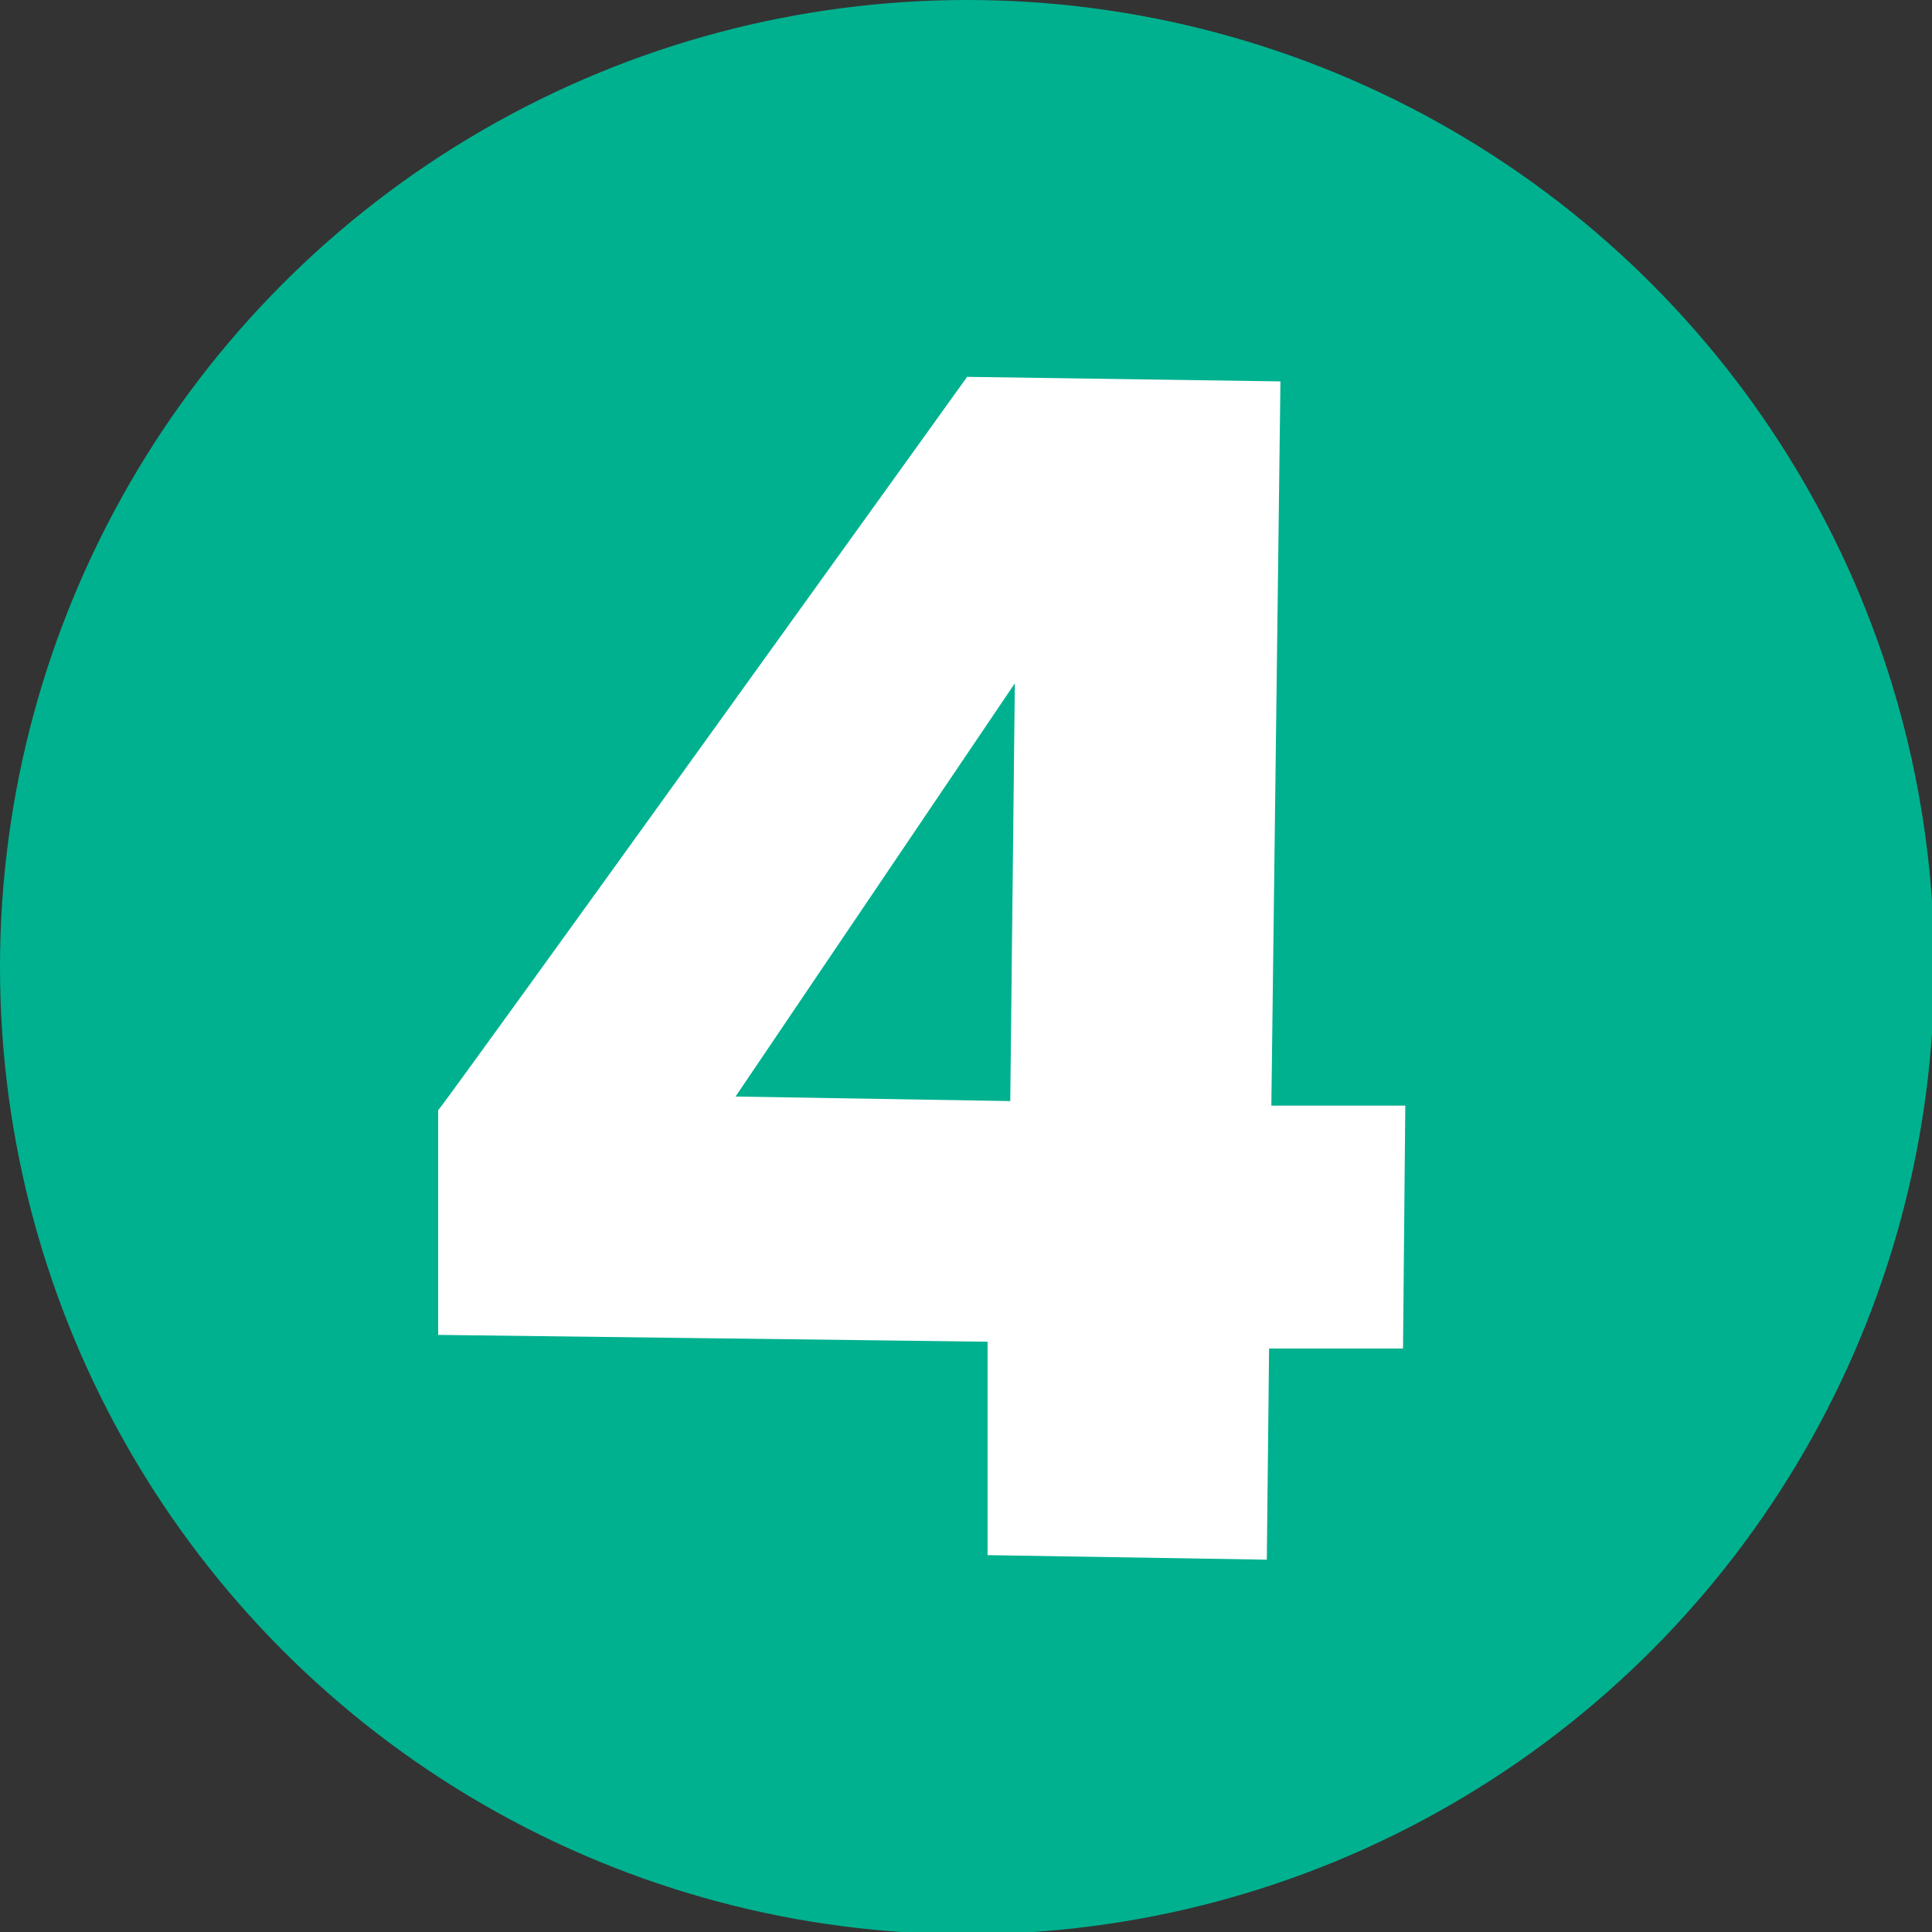
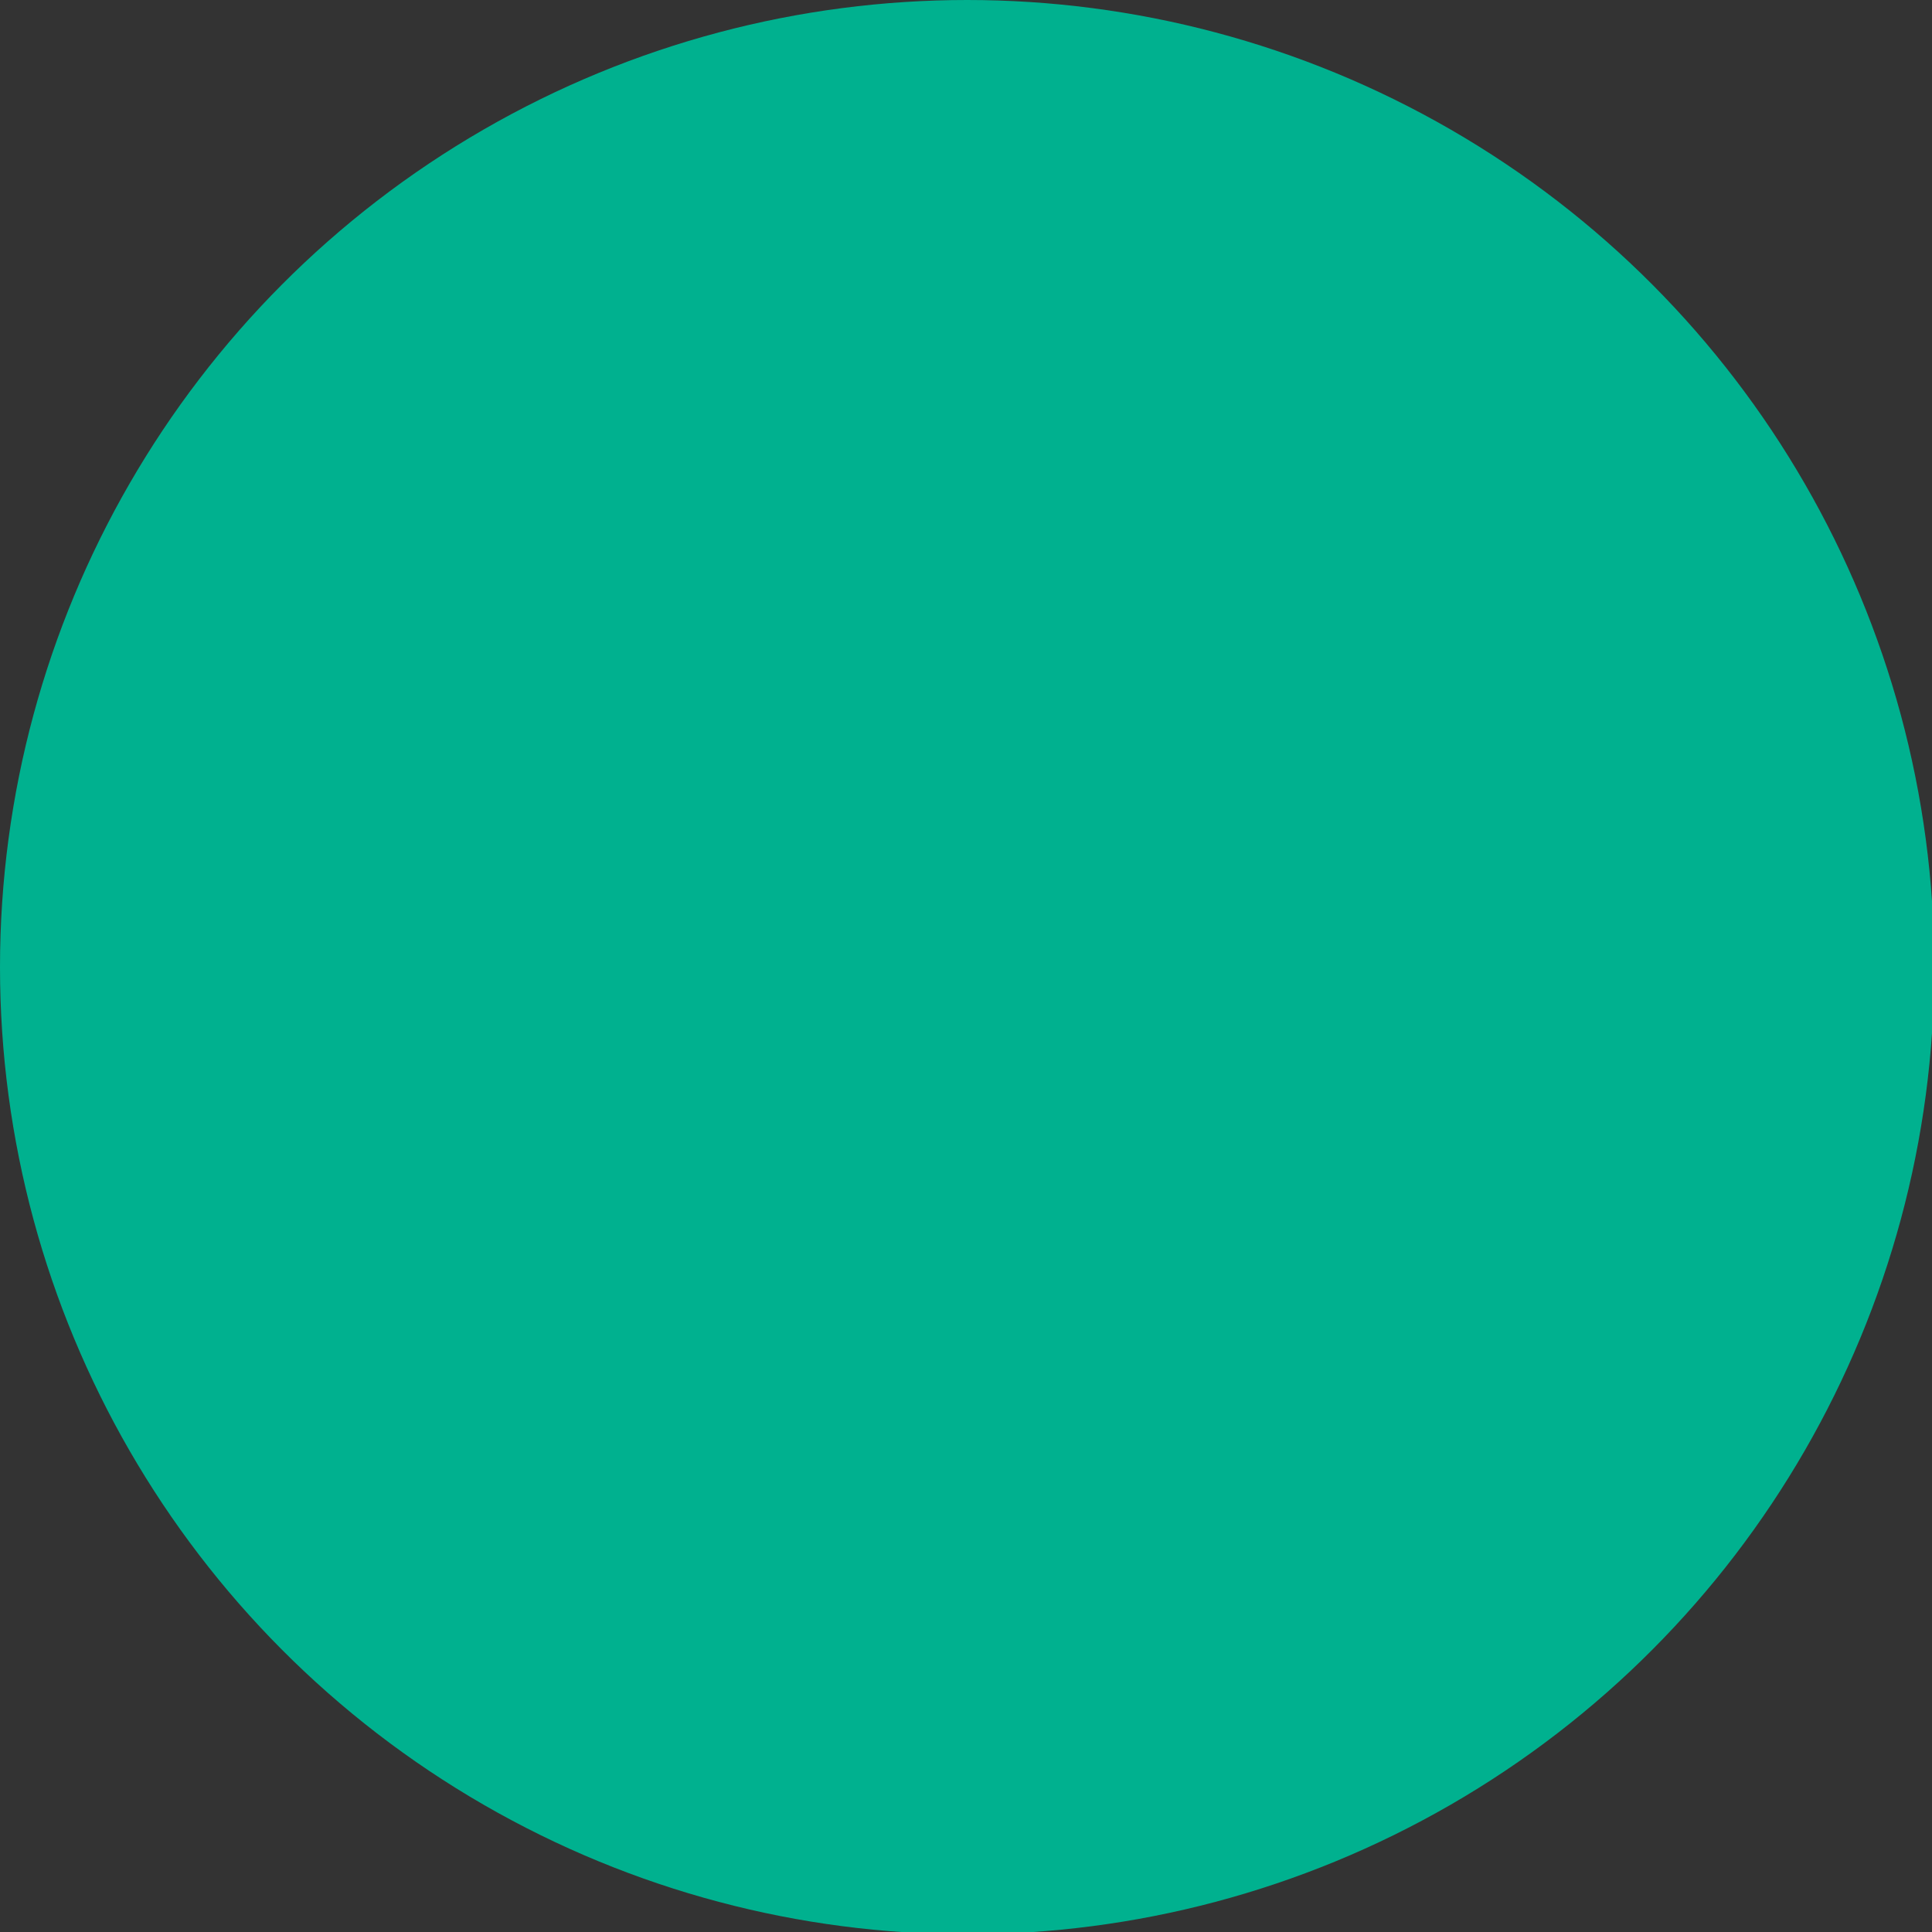
<svg xmlns="http://www.w3.org/2000/svg" id="Layer_1" version="1.1" viewBox="0 0 85.1 85.1">
  <rect x="0" y="0" width="85.1" height="85.1" fill="#333333" stroke="none" />
  <defs>
    <style>
      .st0 {
        fill: #fff;
      }

      .st1 {
        fill: #00b18f;
      }
    </style>
  </defs>
  <circle class="st1" cx="42.6" cy="42.6" r="42.6" />
-   <path class="st0" d="M19.3,58.8v-9.9c.1,0,23.3-32.3,23.3-32.3l13.8.2-.4,31.9h5.9c0,0-.1,10.7-.1,10.7h-5.9c0,0-.1,9.3-.1,9.3l-12.3-.2v-9.4c.1,0-24.1-.3-24.1-.3ZM44.7,30.1l-12.3,18.2,12.1.2.2-18.3Z" />
</svg>